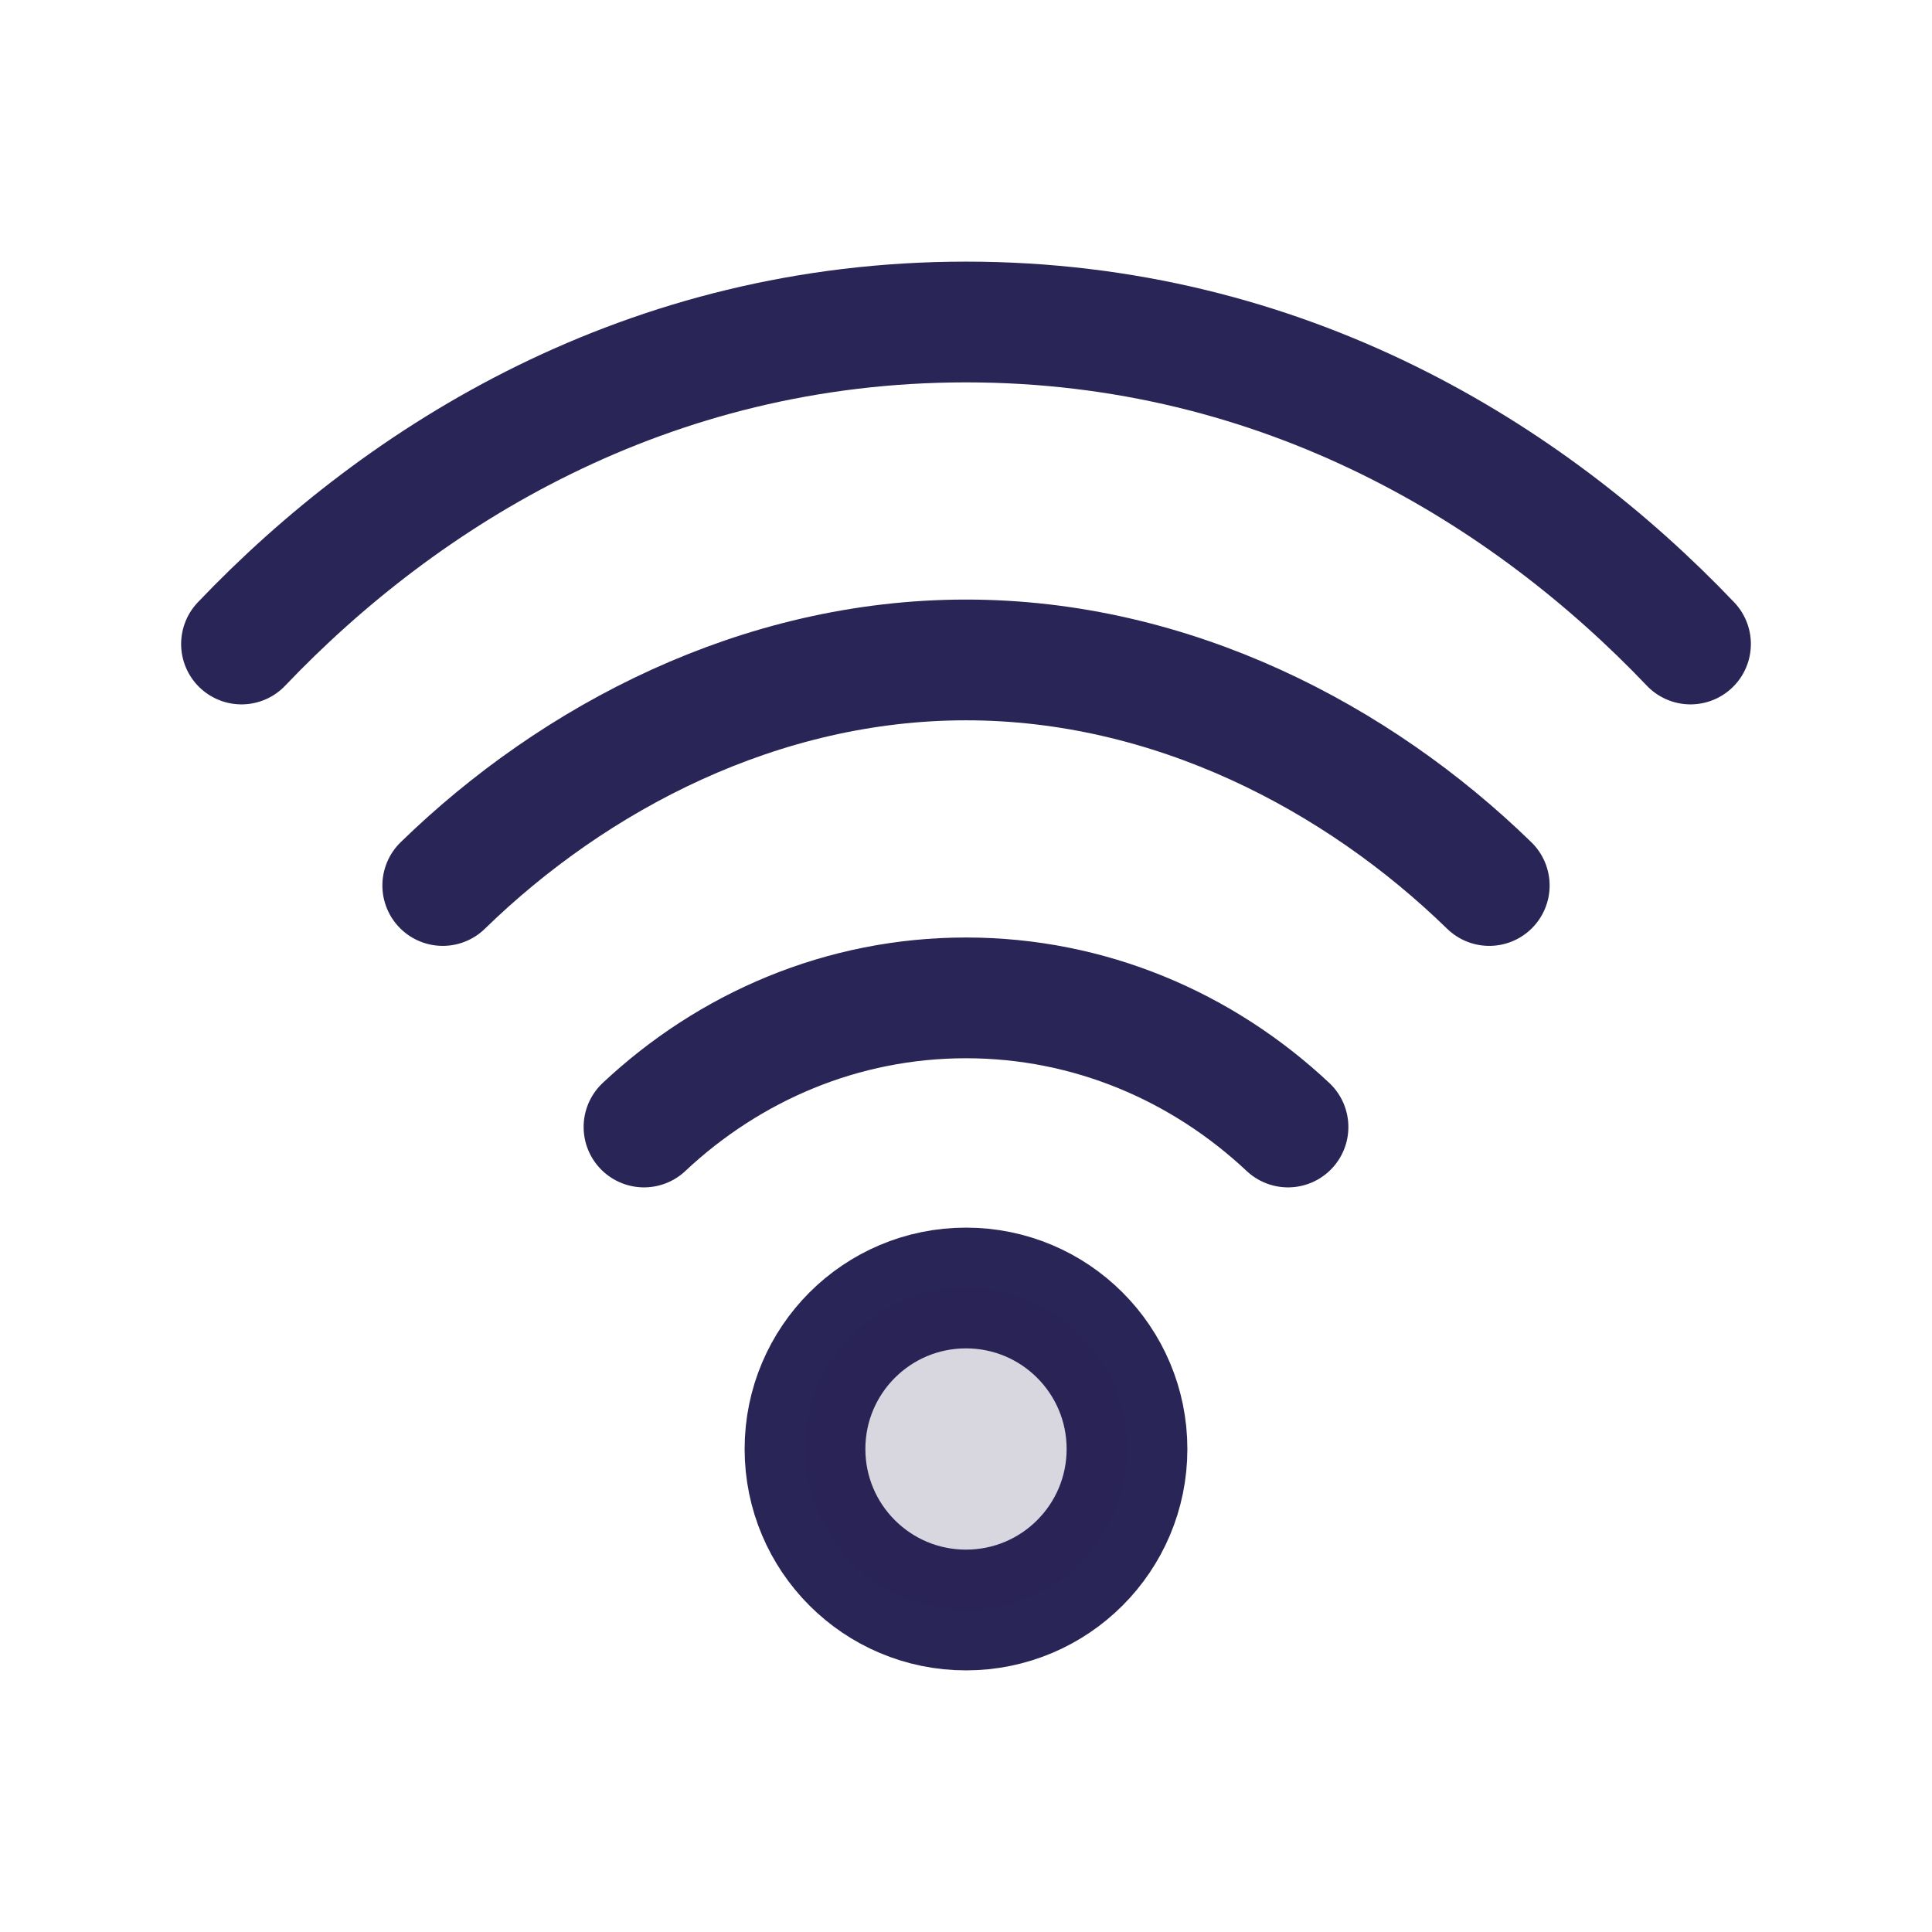
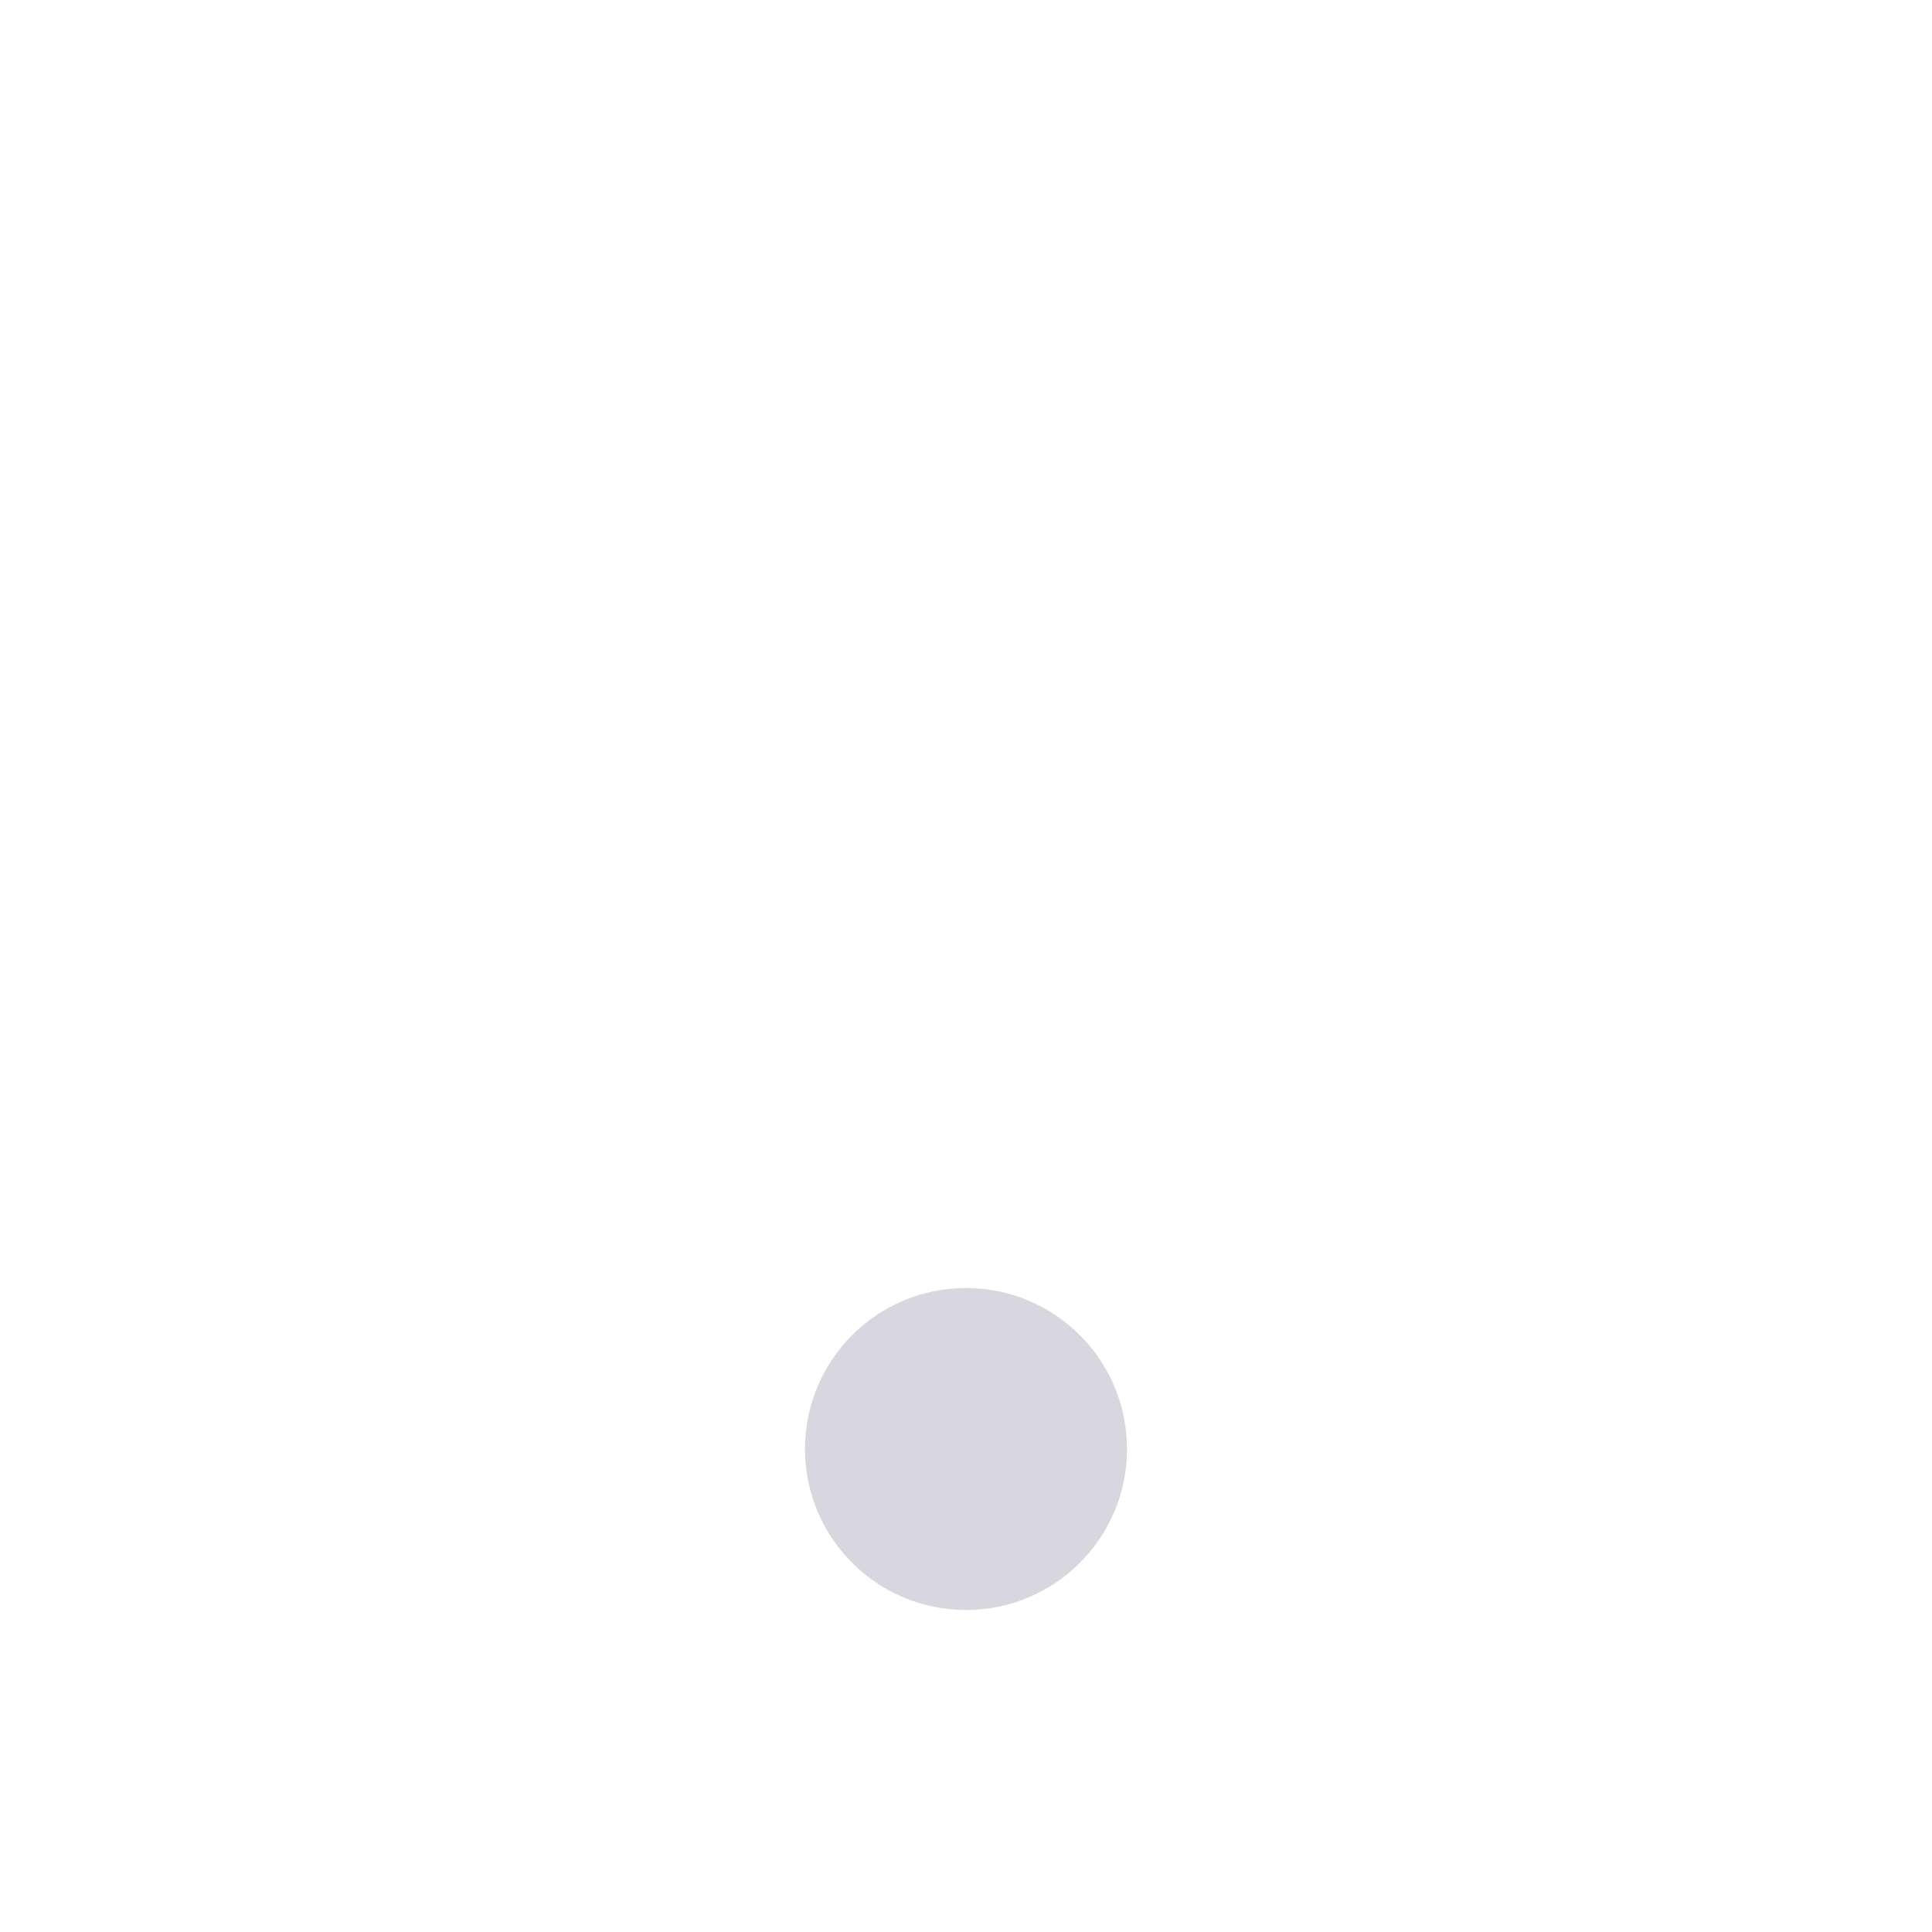
<svg xmlns="http://www.w3.org/2000/svg" width="24" height="24" viewBox="0 0 24 24" fill="none">
-   <path d="M3 8C5 5.901 8.042 4 12 4C15.958 4 19 5.901 21 8M5.5 11C7.138 9.405 9.445 8.198 12 8.198C14.555 8.198 16.862 9.405 18.5 11M8 14C9.062 13.003 10.463 12.396 12 12.396C13.537 12.396 14.938 13.003 16 14M14 18C14 19.105 13.105 20 12 20C10.895 20 10 19.105 10 18C10 16.895 10.895 16 12 16C13.105 16 14 16.895 14 18Z" stroke="#292556" stroke-width="1.5" stroke-linecap="round" stroke-linejoin="round" />
  <path d="M14 18C14 19.105 13.105 20 12 20C10.895 20 10 19.105 10 18C10 16.895 10.895 16 12 16C13.105 16 14 16.895 14 18Z" fill="#292556" fill-opacity="0.18" />
</svg>